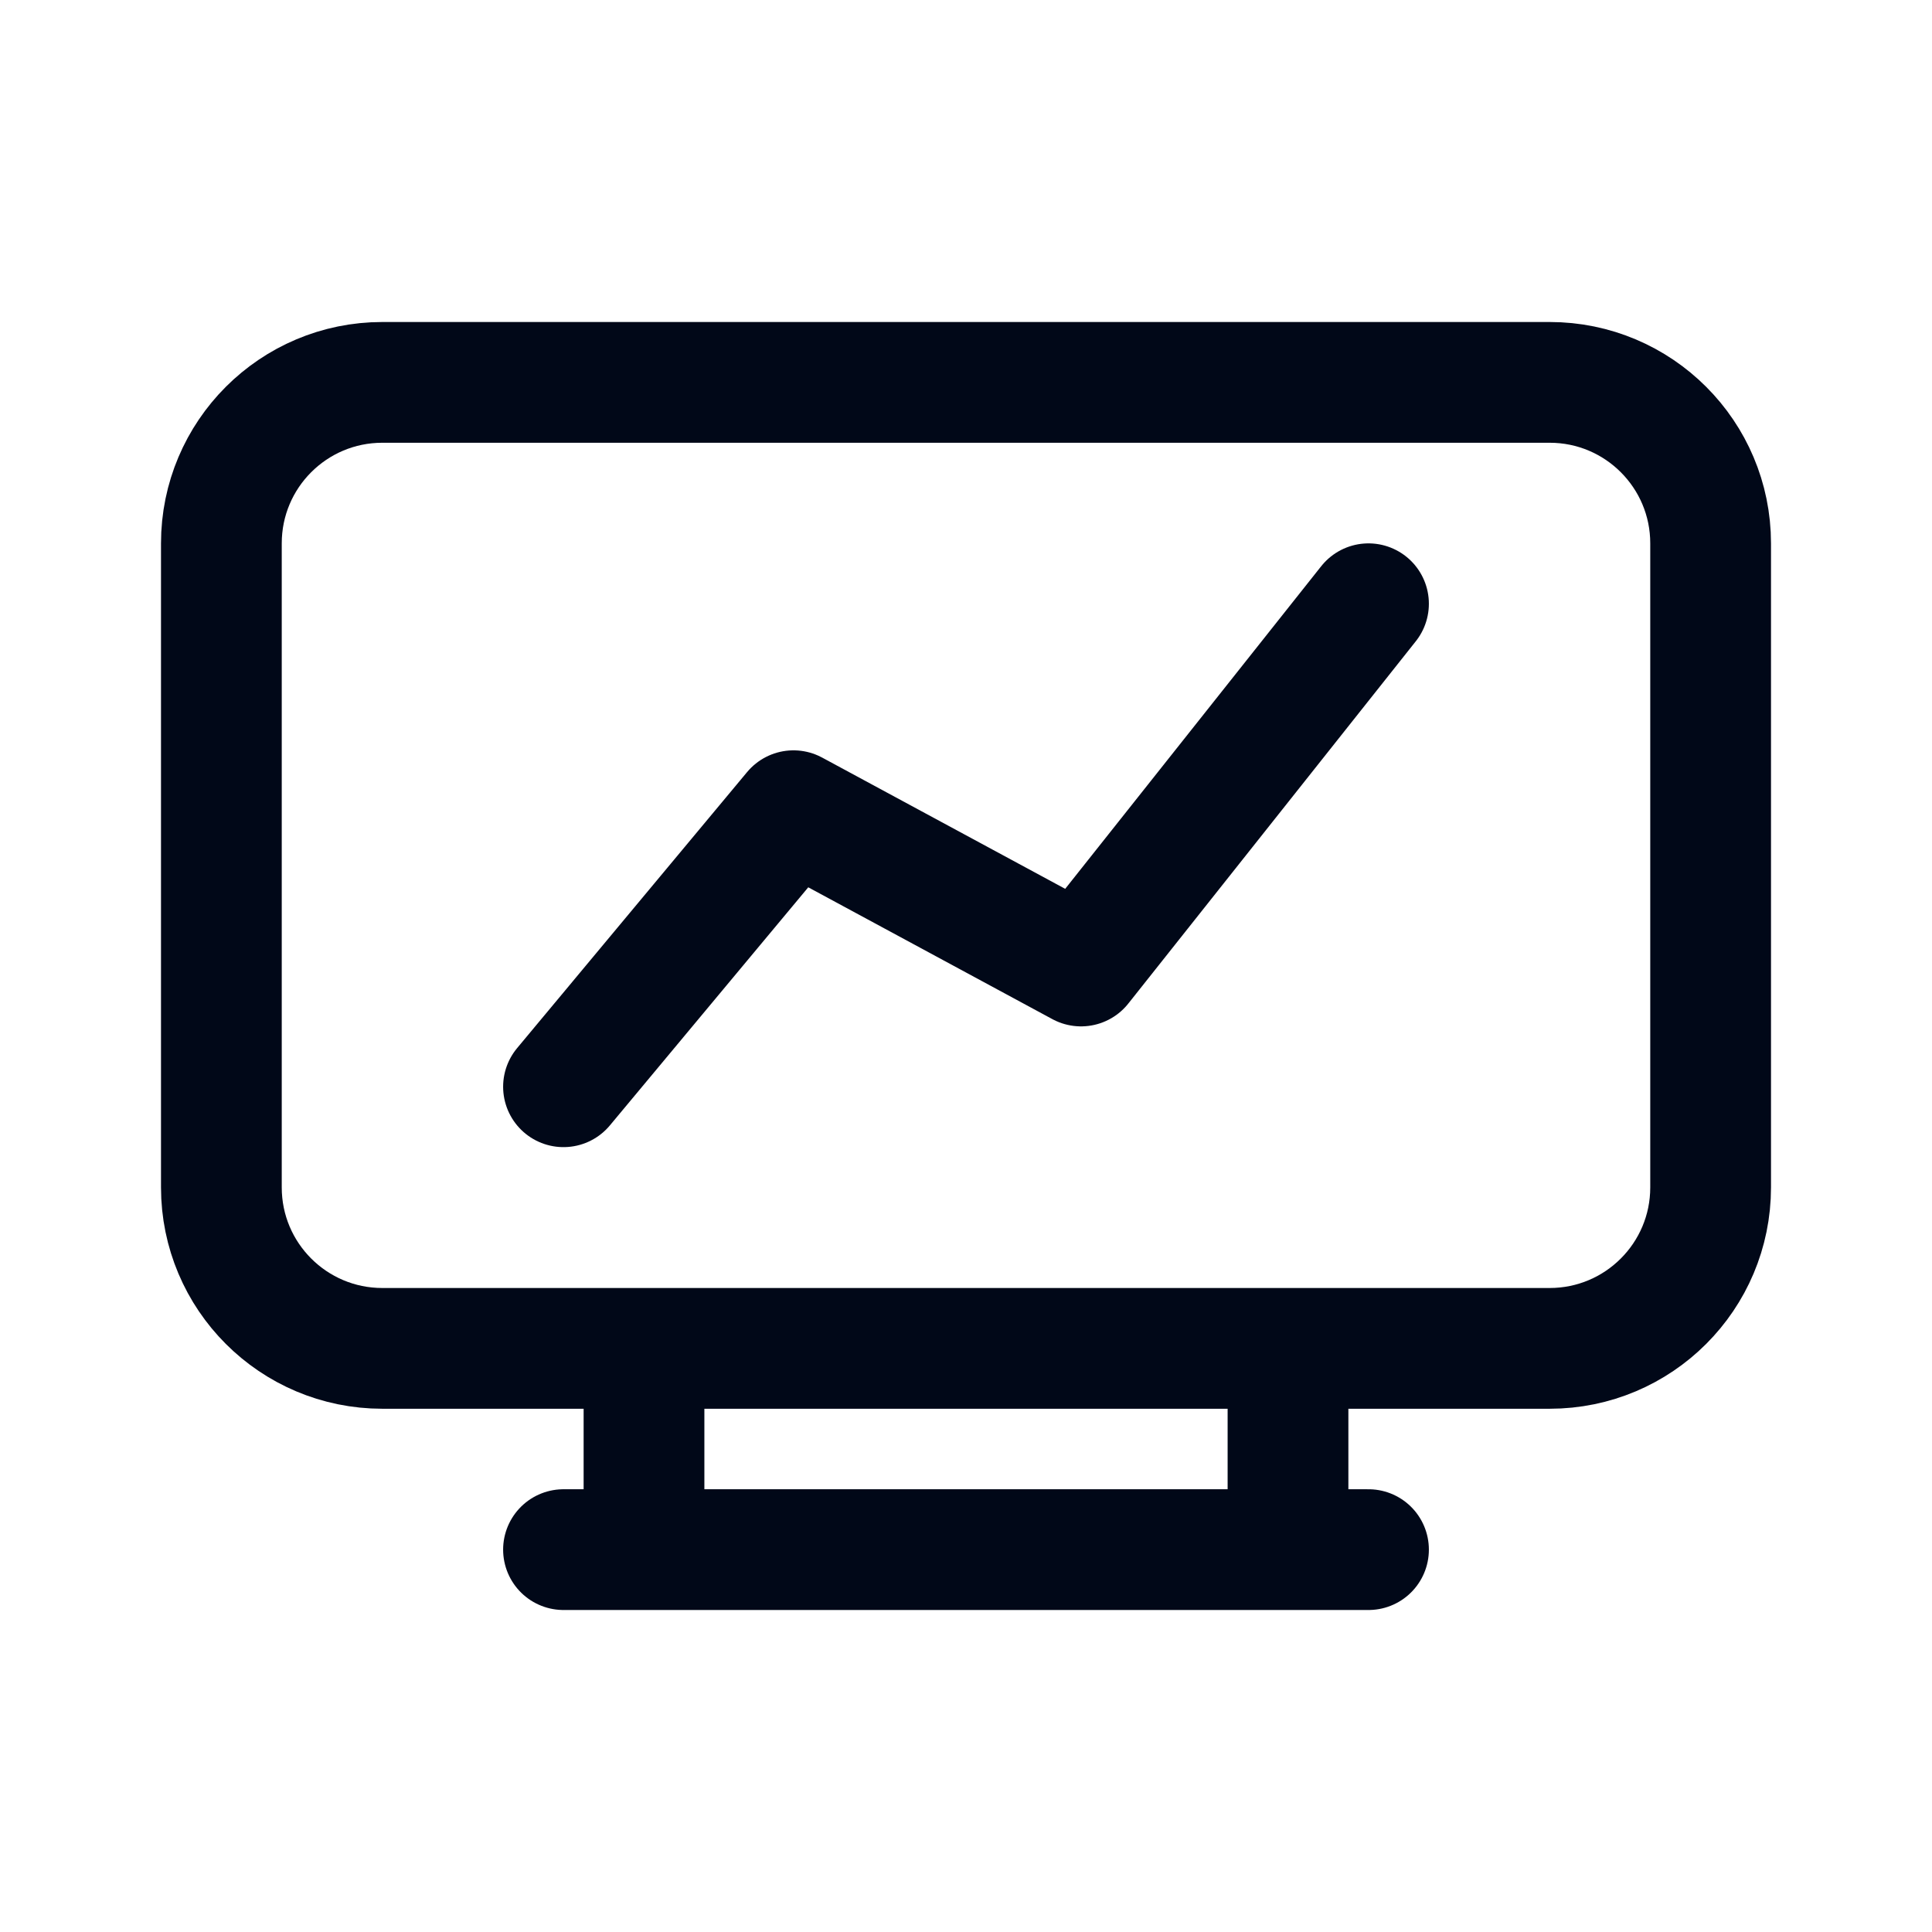
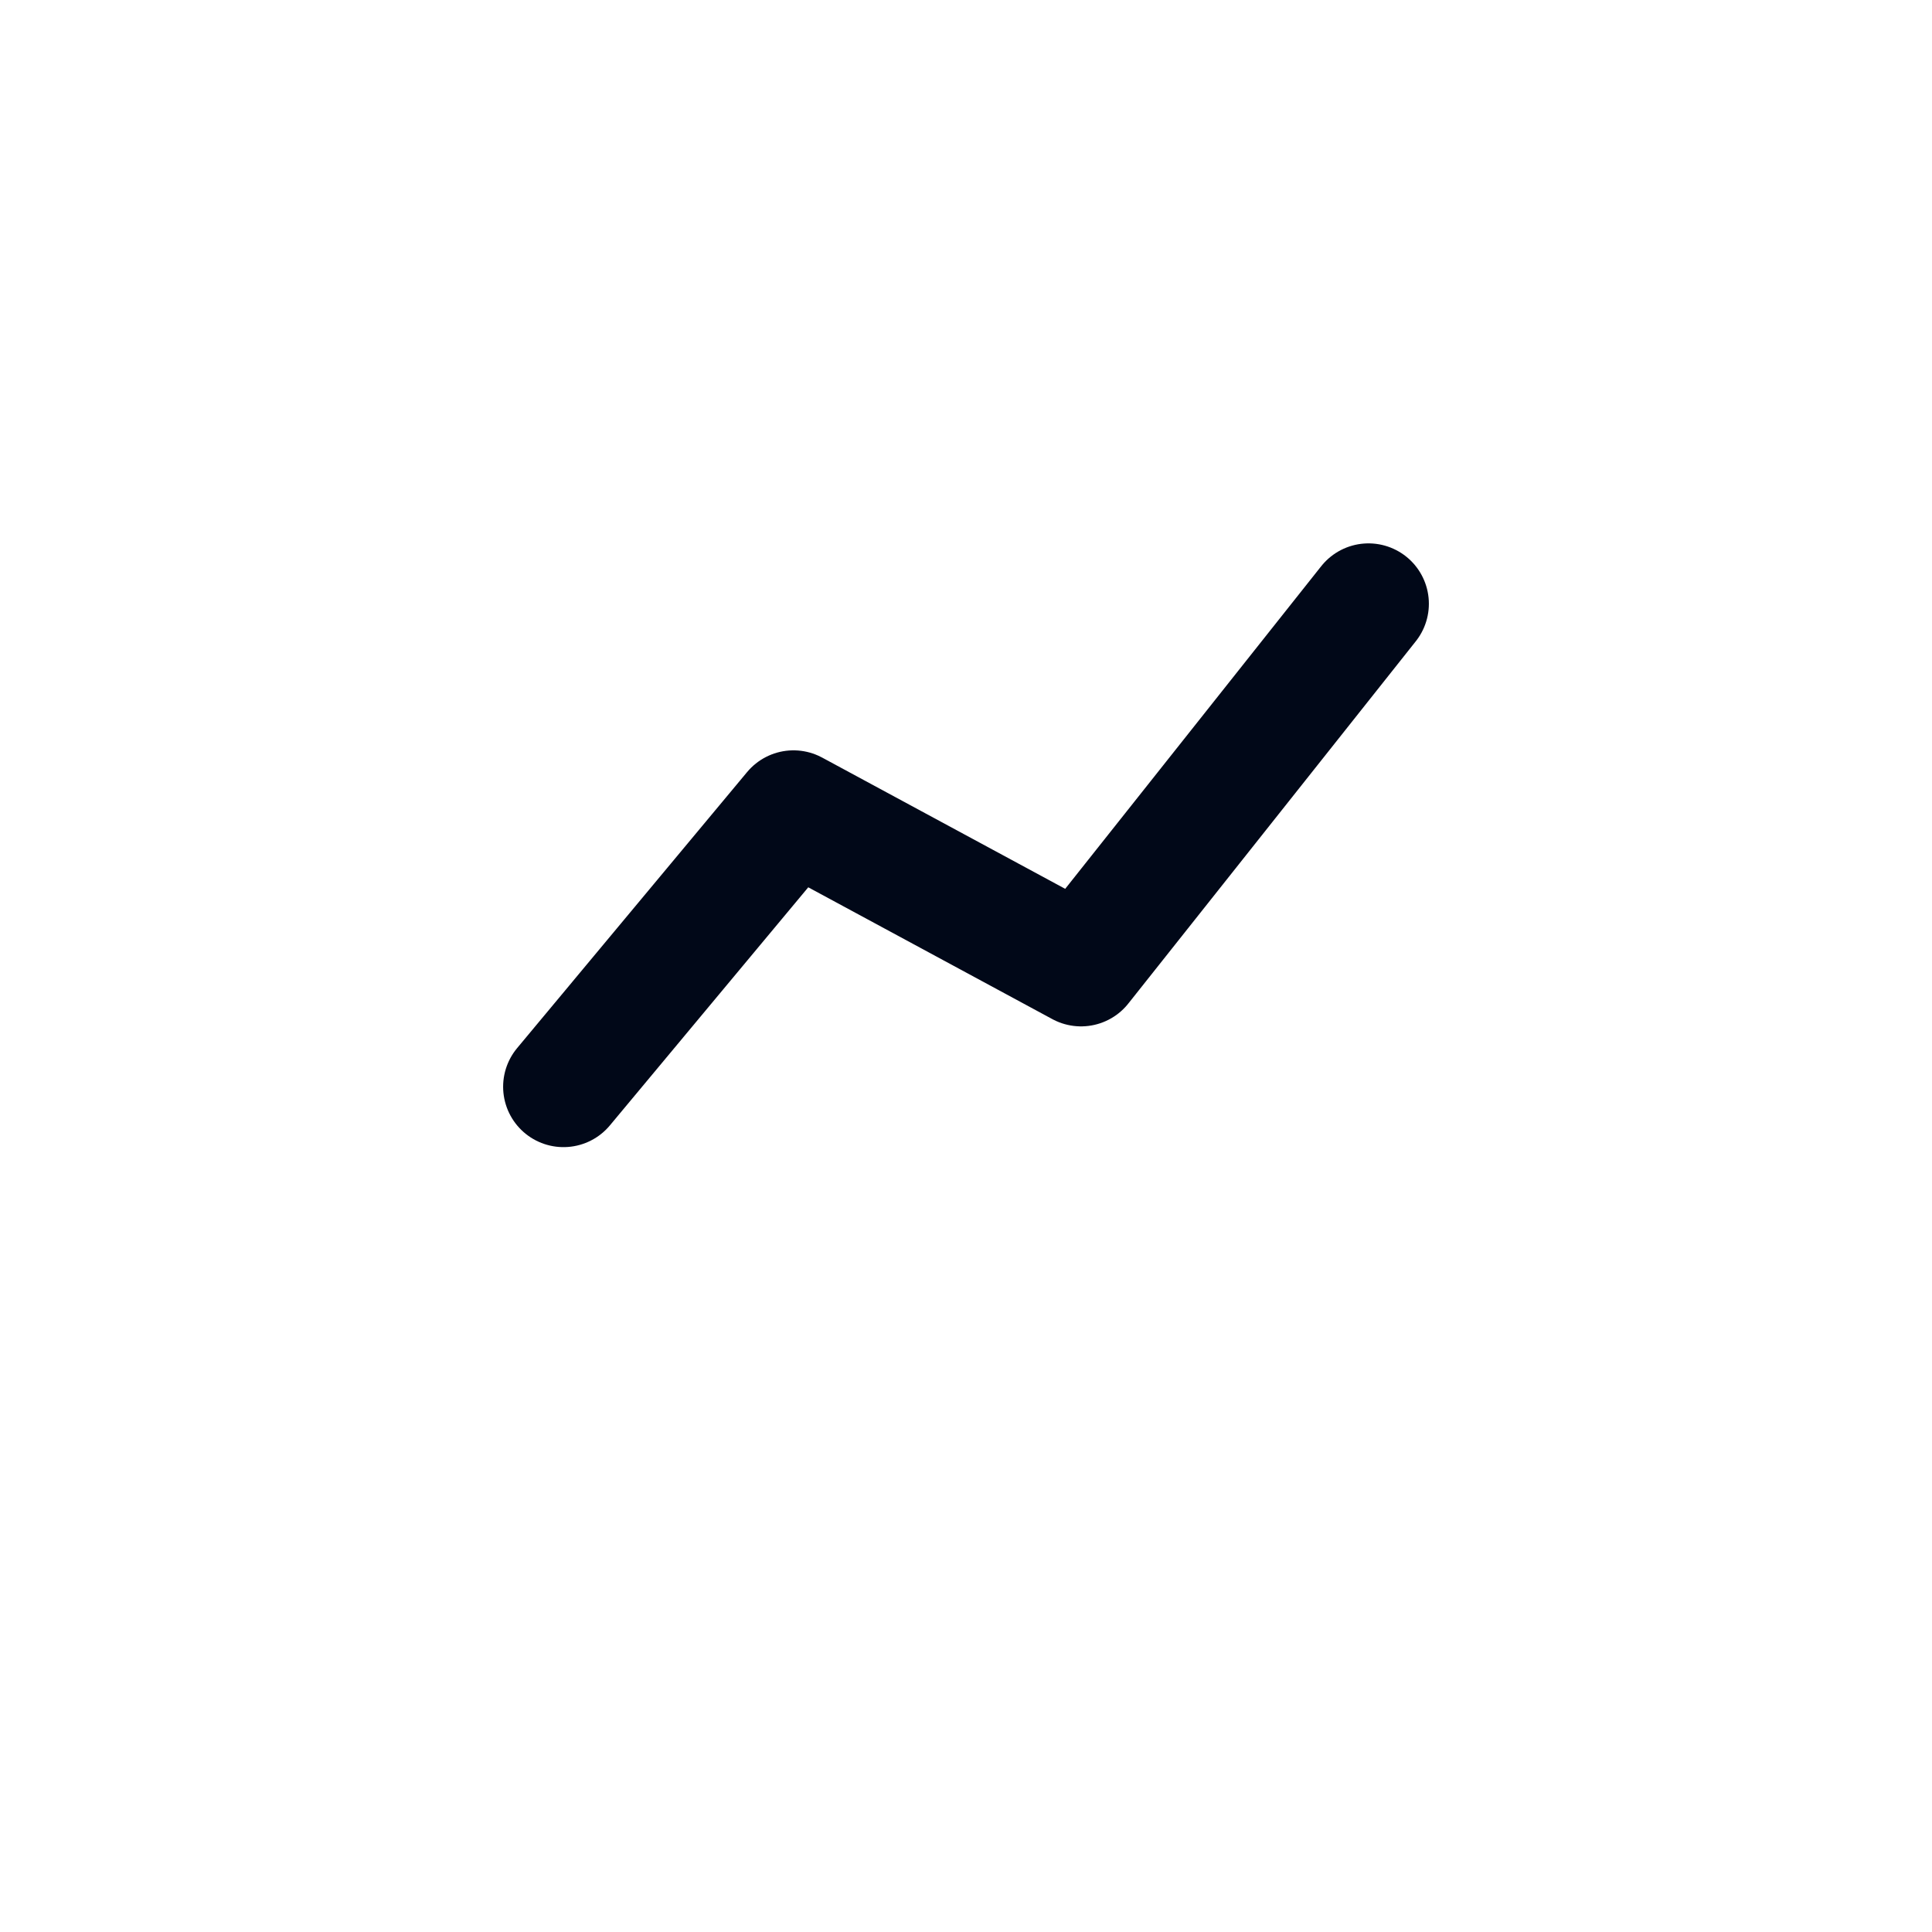
<svg xmlns="http://www.w3.org/2000/svg" width="24" height="24" viewBox="0 0 24 24" fill="none">
  <g id="å±å¹-MT5-è½®å»">
-     <path id="display-MT5-outline-v2" d="M7 19.25H17M8 16.75V19.25M16 16.75V19.25M4.75 16.75H19.25C20.355 16.75 21.25 15.855 21.25 14.75V6.75C21.25 5.645 20.355 4.75 19.25 4.75H4.75C3.645 4.75 2.75 5.645 2.75 6.75V14.75C2.75 15.855 3.645 16.75 4.75 16.75Z" stroke="#010818" stroke-width="1.5" stroke-linecap="round" stroke-linejoin="round" />
    <path id="Vector" d="M7 13.5L9.857 10.071L13.429 12L17 7.5" stroke="#010818" stroke-width="1.5" stroke-linecap="round" stroke-linejoin="round" />
  </g>
</svg>